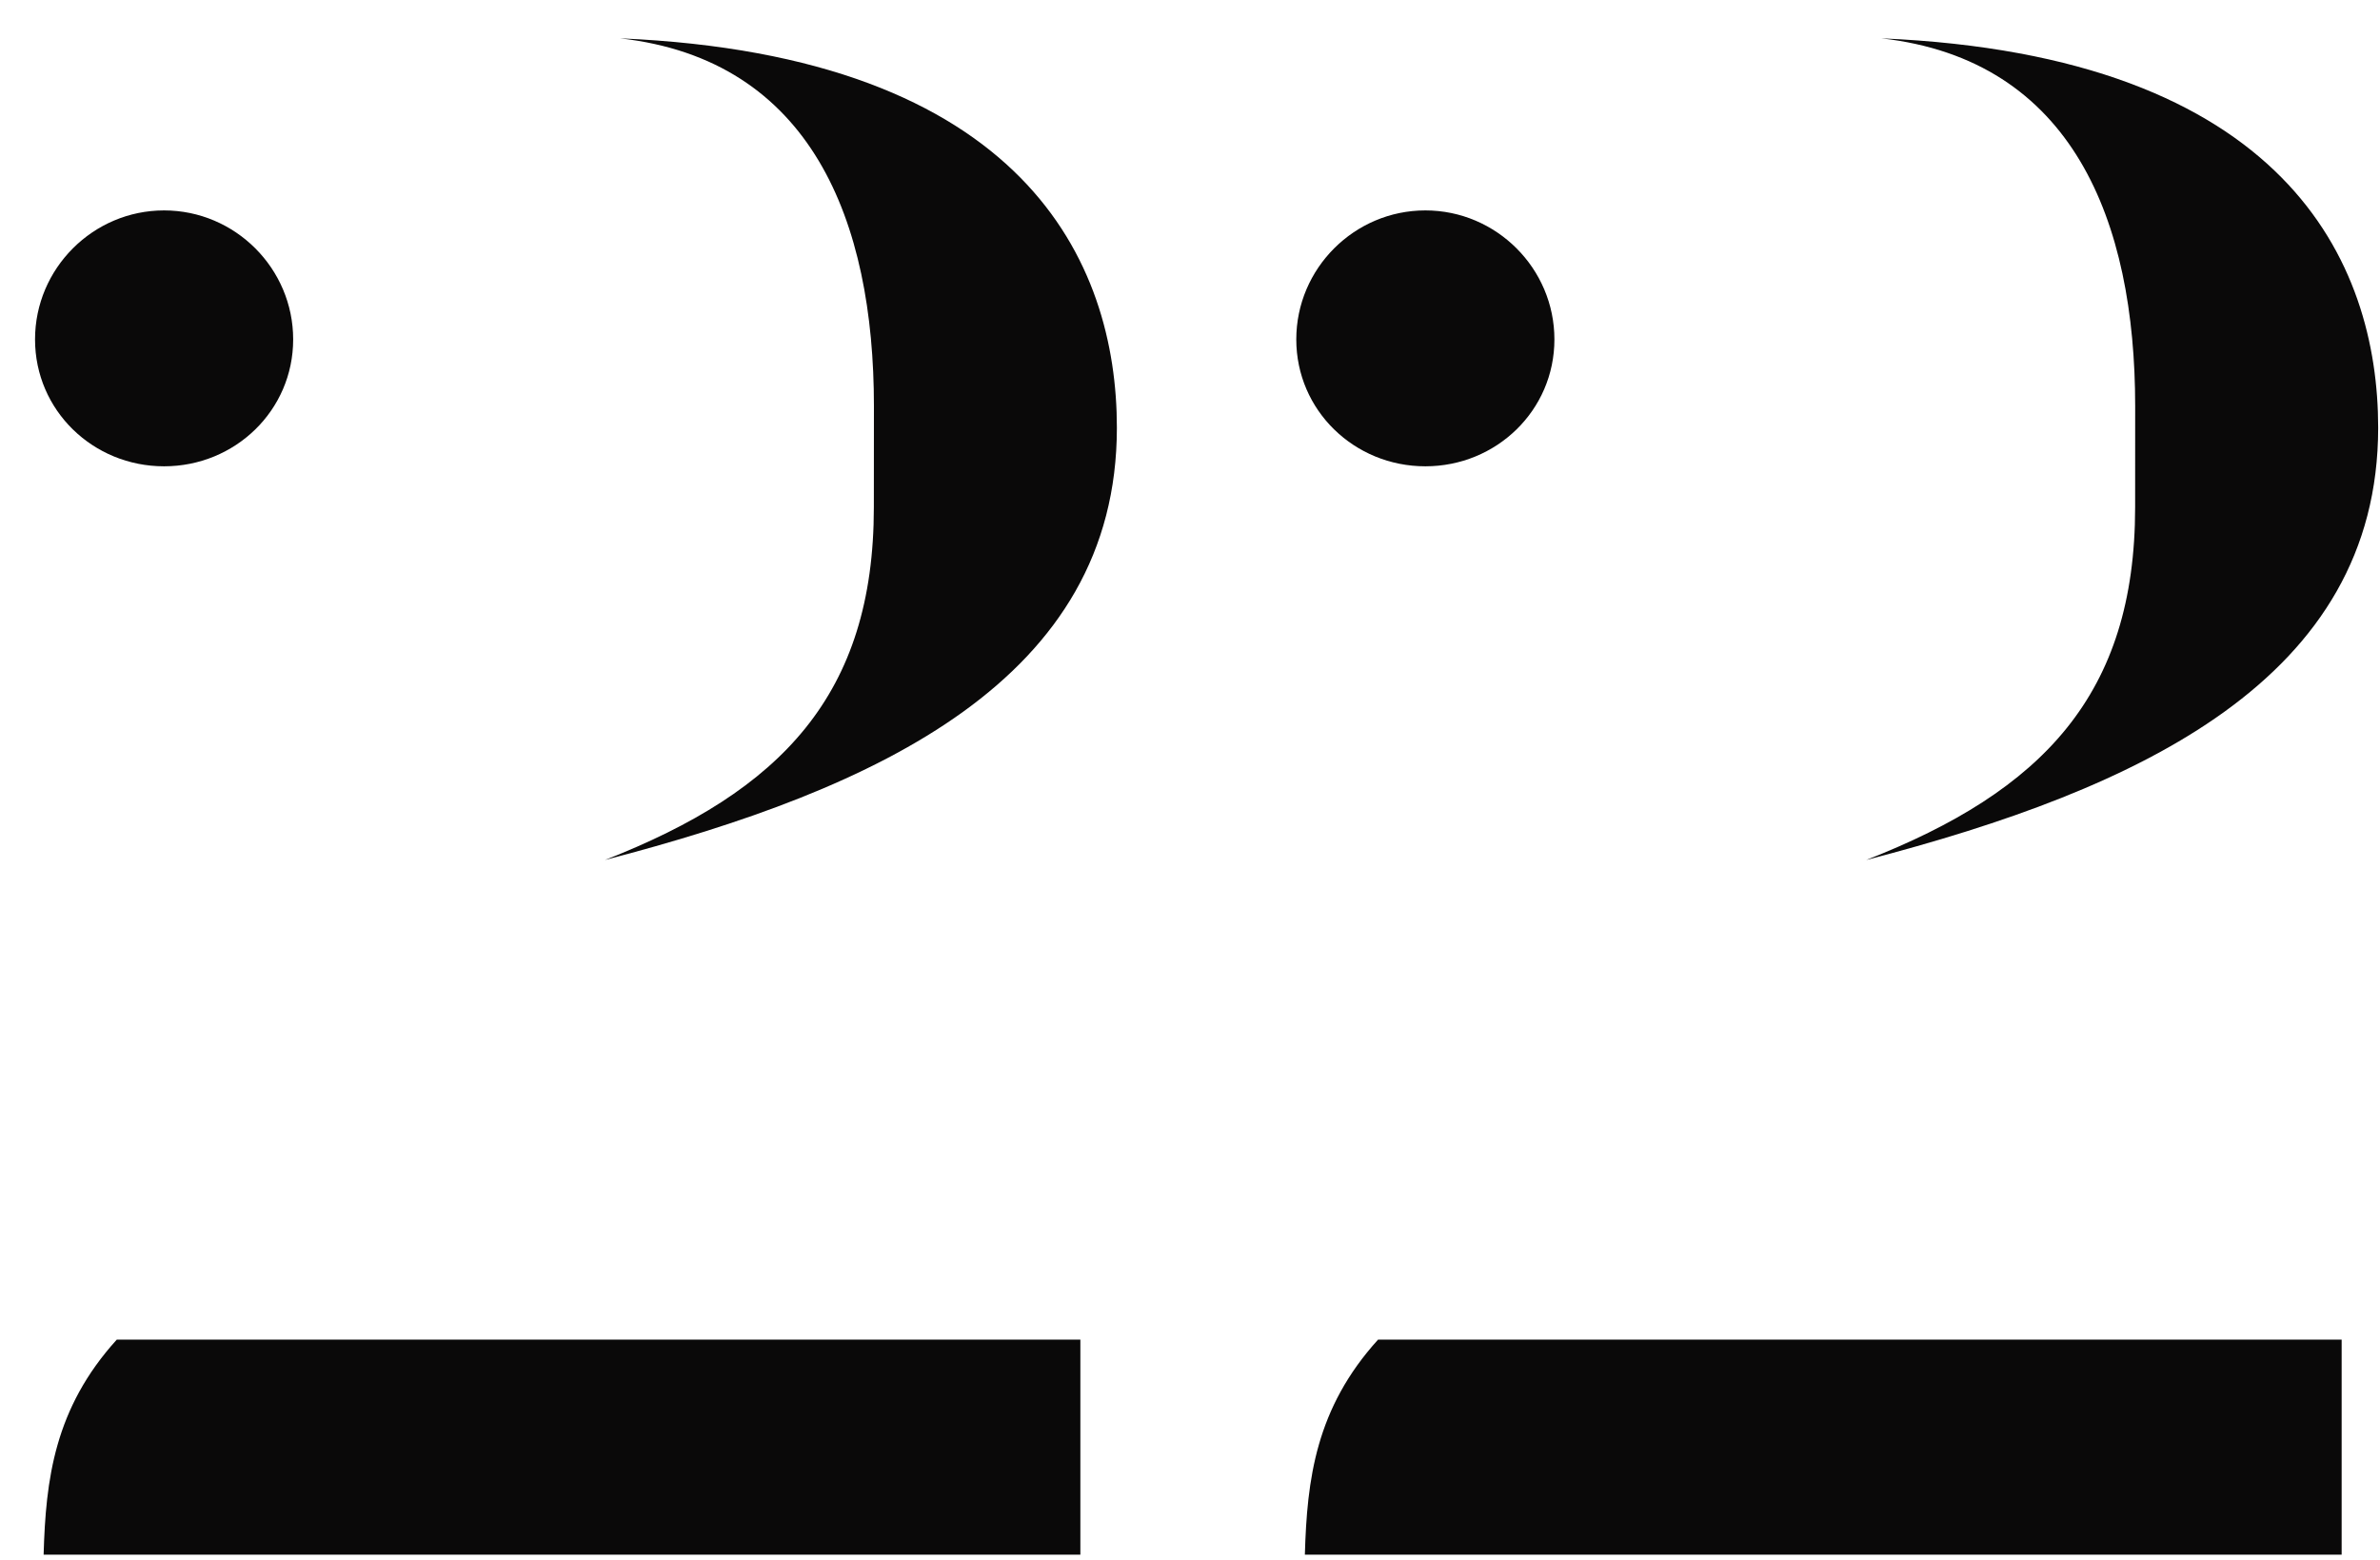
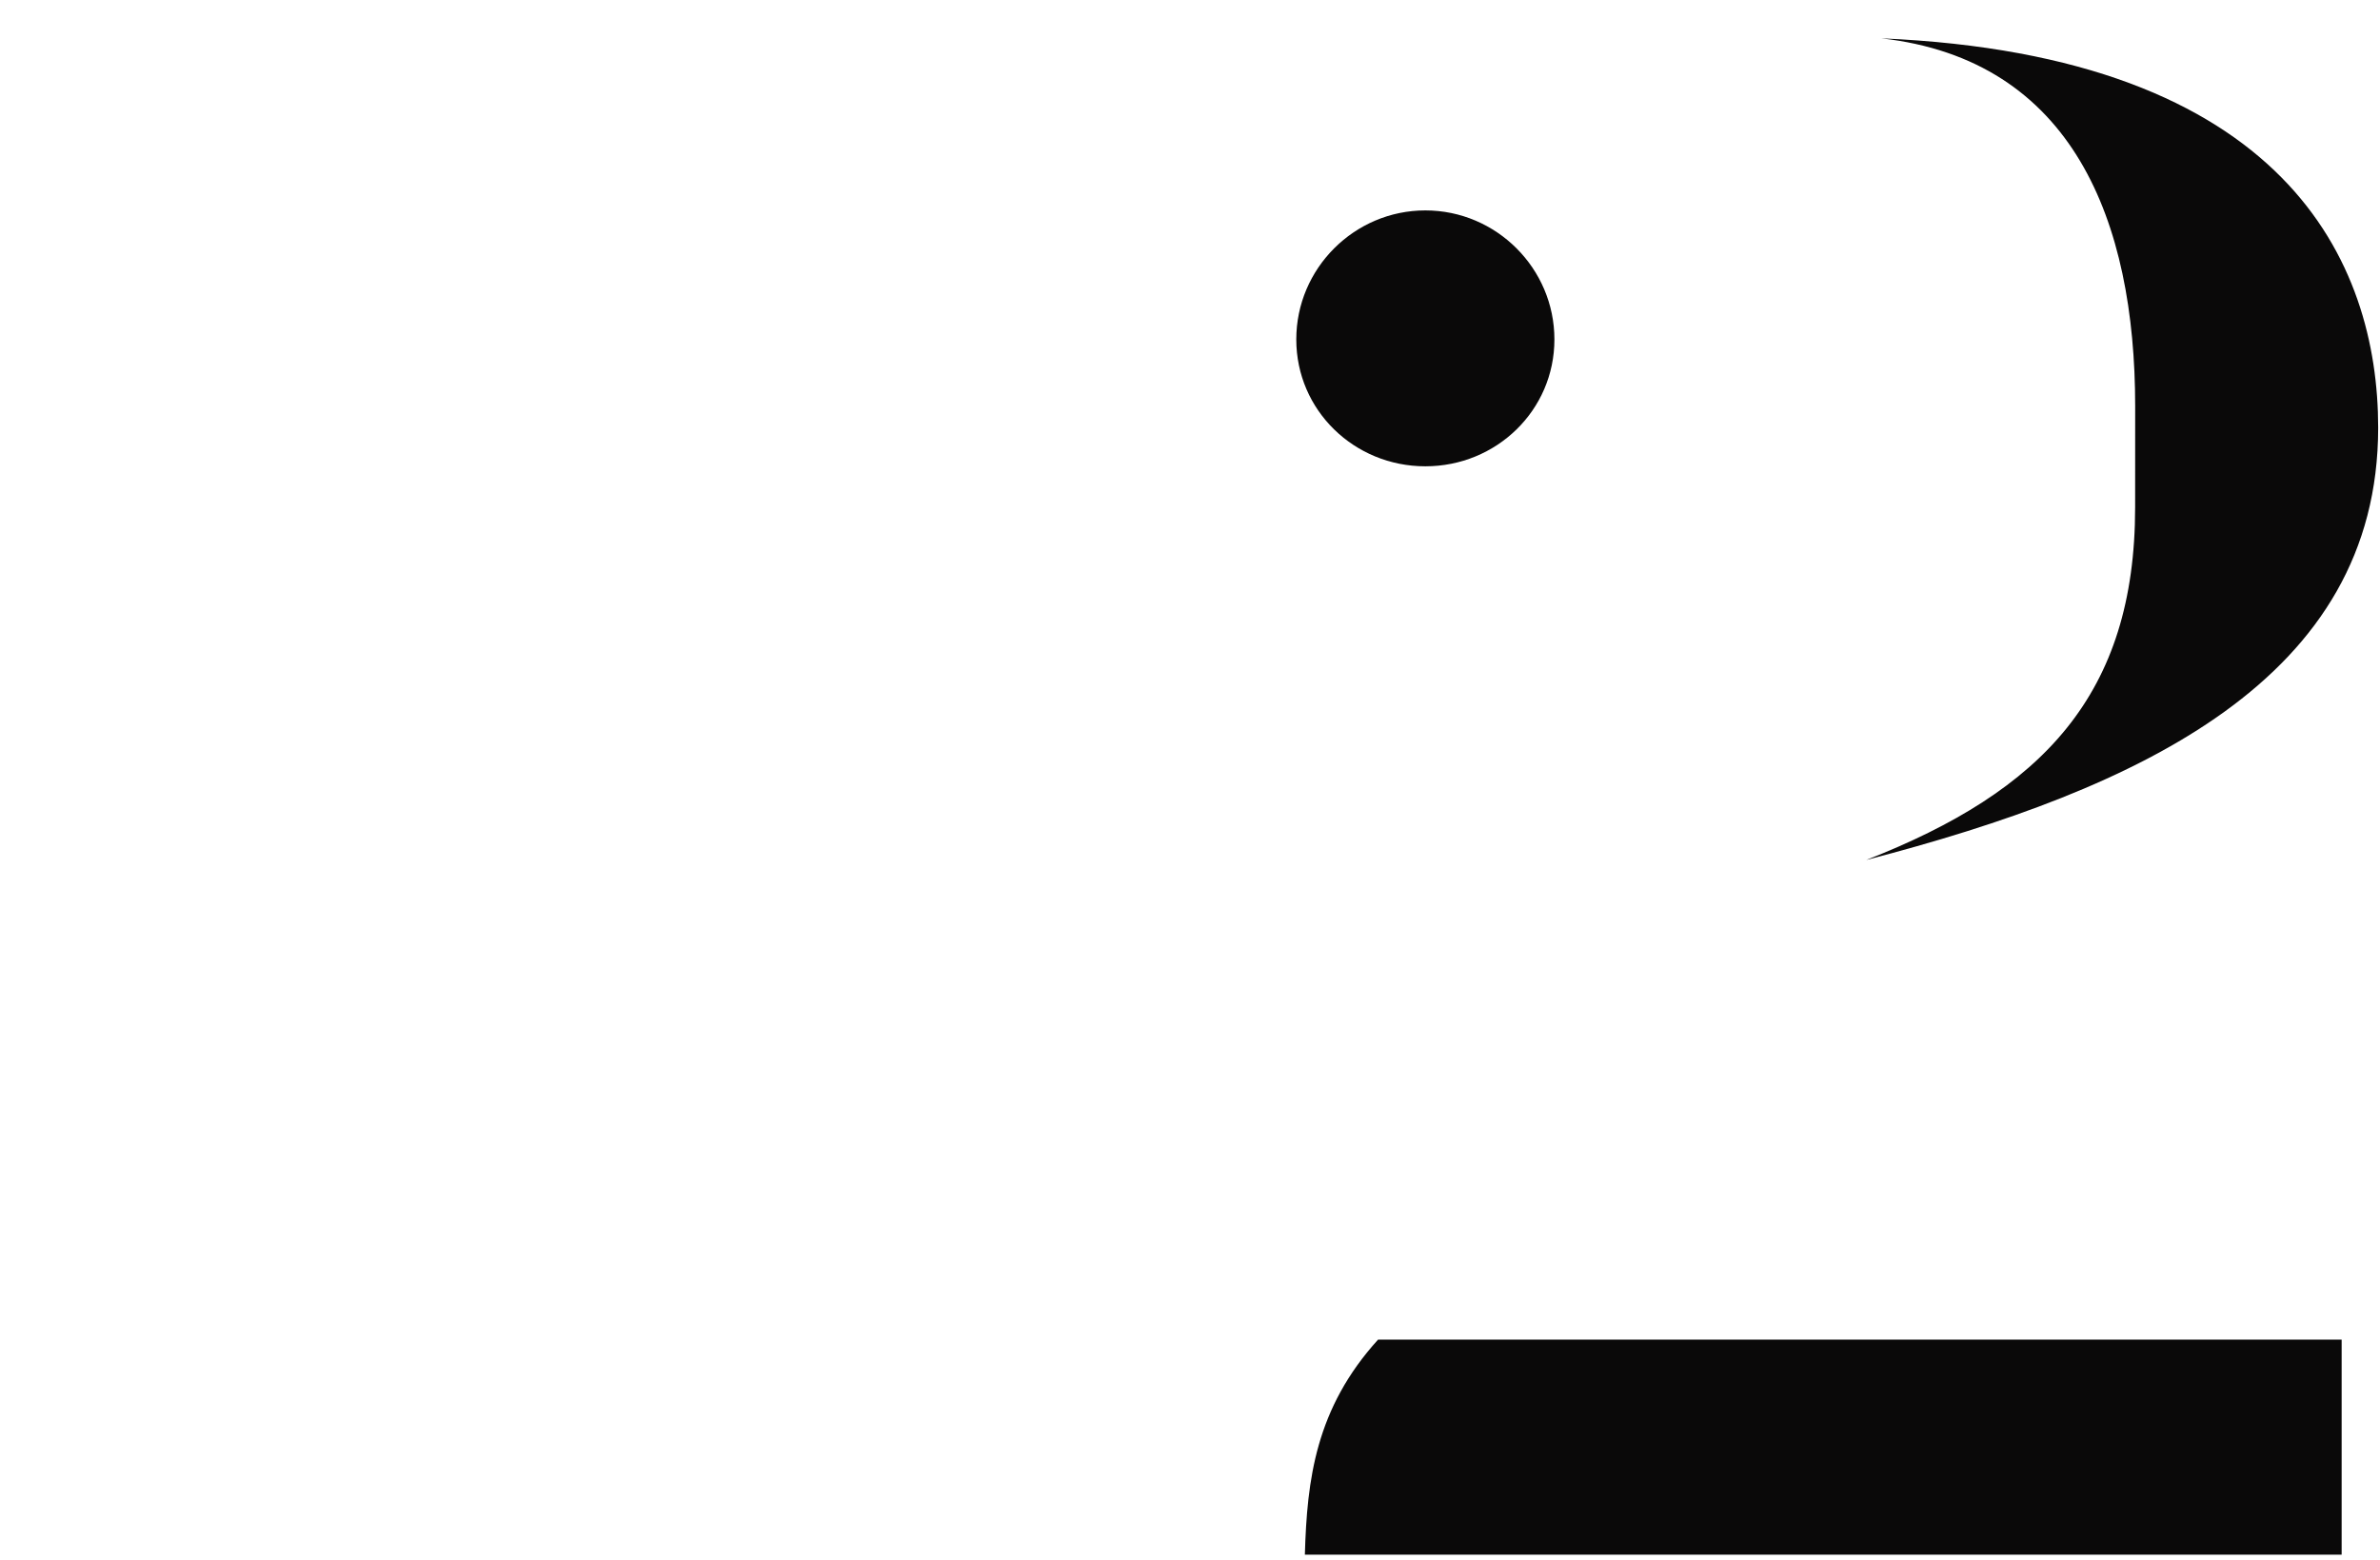
<svg xmlns="http://www.w3.org/2000/svg" width="61" height="40" viewBox="0 0 61 40" fill="none">
  <g id="num_22">
-     <path d="M4.205 5.394C6.026 5.394 7.514 6.882 7.514 8.701C7.514 10.52 6.026 11.954 4.205 11.954C2.384 11.954 0.898 10.52 0.898 8.701C0.898 6.882 2.386 5.394 4.205 5.394ZM27.69 34.342V39.855H1.118C1.172 37.925 1.394 36.106 2.993 34.342H27.69ZM22.399 10.411C22.399 5.67 20.8 1.534 15.892 0.983C26.256 1.425 28.626 6.717 28.626 10.964C28.626 17.415 22.508 20.227 15.505 22.046C20.026 20.281 22.397 17.8 22.397 13.003L22.399 10.411Z" fill="#0A0909" />
    <path d="M36.532 5.394C38.352 5.394 39.84 6.882 39.84 8.701C39.84 10.52 38.352 11.954 36.532 11.954C34.711 11.954 33.224 10.52 33.224 8.701C33.224 6.882 34.713 5.394 36.532 5.394ZM60.017 34.342V39.855H33.444C33.499 37.925 33.721 36.106 35.32 34.342H60.018H60.017ZM54.725 10.411C54.725 5.67 53.126 1.534 48.219 0.983C58.583 1.425 60.953 6.717 60.953 10.964C60.953 17.415 54.834 20.227 47.832 22.046C52.353 20.281 54.724 17.8 54.724 13.003L54.725 10.411Z" fill="#0A0909" />
  </g>
</svg>